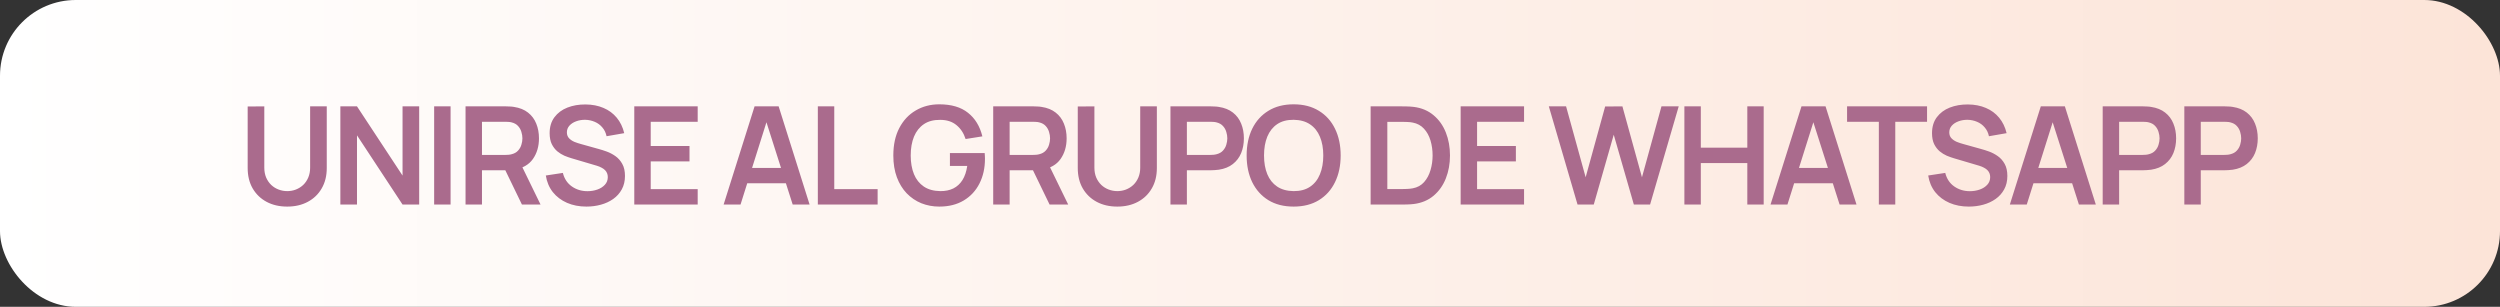
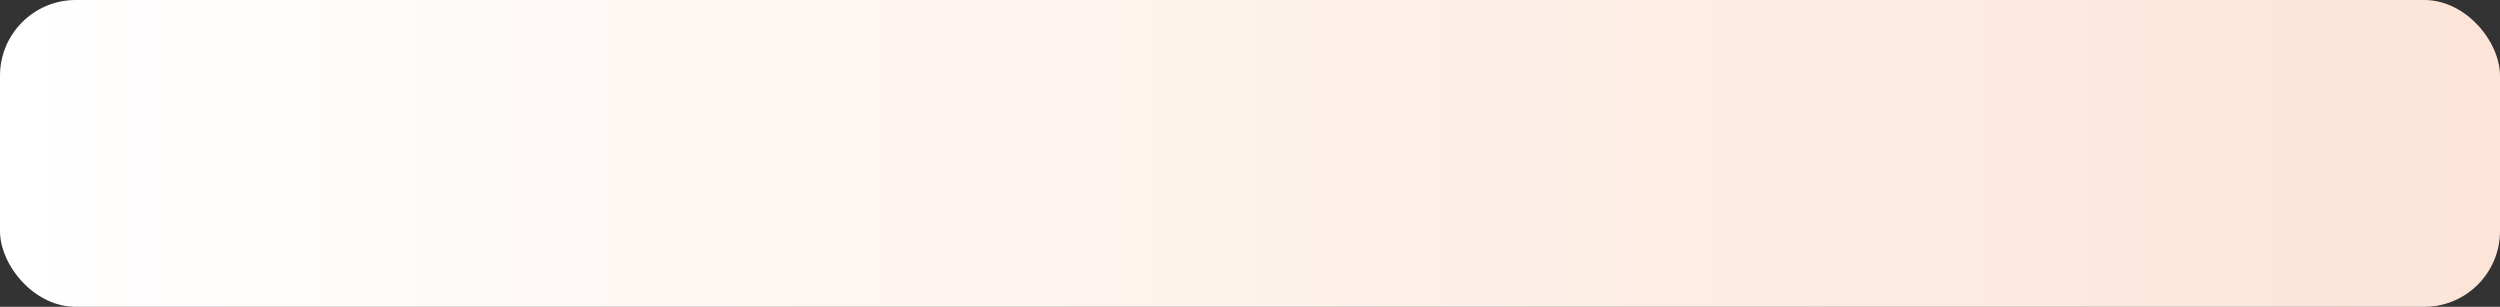
<svg xmlns="http://www.w3.org/2000/svg" width="660" height="81" viewBox="0 0 660 81" fill="none">
  <rect x="0" y="0" width="660" height="81" fill="#333333" stroke="none" />
  <rect width="660" height="81" rx="20" fill="url(#paint0_linear_553_145)" />
-   <path d="M75.825 54.54C73.76 54.54 71.942 54.12 70.371 53.28C68.811 52.44 67.587 51.258 66.698 49.734C65.823 48.21 65.385 46.422 65.385 44.37V28.116L69.776 28.08V44.262C69.776 45.234 69.939 46.104 70.263 46.872C70.599 47.64 71.049 48.294 71.612 48.834C72.177 49.362 72.825 49.764 73.556 50.04C74.288 50.316 75.044 50.454 75.825 50.454C76.629 50.454 77.391 50.316 78.111 50.04C78.843 49.752 79.49 49.344 80.055 48.816C80.618 48.276 81.062 47.622 81.386 46.854C81.71 46.086 81.873 45.222 81.873 44.262V28.08H86.264V44.37C86.264 46.422 85.82 48.21 84.933 49.734C84.056 51.258 82.832 52.44 81.26 53.28C79.701 54.12 77.888 54.54 75.825 54.54ZM89.855 54V28.08H94.247L106.271 46.35V28.08H110.663V54H106.271L94.247 35.73V54H89.855ZM114.615 54V28.08H118.953V54H114.615ZM122.904 54V28.08H133.614C133.866 28.08 134.19 28.092 134.586 28.116C134.982 28.128 135.348 28.164 135.684 28.224C137.184 28.452 138.42 28.95 139.392 29.718C140.376 30.486 141.102 31.458 141.57 32.634C142.05 33.798 142.29 35.094 142.29 36.522C142.29 38.634 141.756 40.452 140.688 41.976C139.62 43.488 137.982 44.424 135.774 44.784L133.92 44.946H127.242V54H122.904ZM137.79 54L132.678 43.452L137.088 42.48L142.704 54H137.79ZM127.242 40.896H133.434C133.674 40.896 133.944 40.884 134.244 40.86C134.544 40.836 134.82 40.788 135.072 40.716C135.792 40.536 136.356 40.218 136.764 39.762C137.184 39.306 137.478 38.79 137.646 38.214C137.826 37.638 137.916 37.074 137.916 36.522C137.916 35.97 137.826 35.406 137.646 34.83C137.478 34.242 137.184 33.72 136.764 33.264C136.356 32.808 135.792 32.49 135.072 32.31C134.82 32.238 134.544 32.196 134.244 32.184C133.944 32.16 133.674 32.148 133.434 32.148H127.242V40.896ZM154.824 54.54C152.928 54.54 151.218 54.21 149.694 53.55C148.182 52.89 146.934 51.948 145.95 50.724C144.978 49.488 144.36 48.024 144.096 46.332L148.596 45.648C148.98 47.184 149.766 48.372 150.954 49.212C152.154 50.052 153.534 50.472 155.094 50.472C156.018 50.472 156.888 50.328 157.704 50.04C158.52 49.752 159.18 49.332 159.684 48.78C160.2 48.228 160.458 47.55 160.458 46.746C160.458 46.386 160.398 46.056 160.278 45.756C160.158 45.444 159.978 45.168 159.738 44.928C159.51 44.688 159.21 44.472 158.838 44.28C158.478 44.076 158.058 43.902 157.578 43.758L150.882 41.778C150.306 41.61 149.682 41.388 149.01 41.112C148.35 40.824 147.72 40.434 147.12 39.942C146.532 39.438 146.046 38.802 145.662 38.034C145.29 37.254 145.104 36.294 145.104 35.154C145.104 33.486 145.524 32.088 146.364 30.96C147.216 29.82 148.356 28.968 149.784 28.404C151.224 27.84 152.82 27.564 154.572 27.576C156.348 27.588 157.932 27.894 159.324 28.494C160.716 29.082 161.88 29.94 162.816 31.068C163.752 32.196 164.412 33.558 164.796 35.154L160.134 35.964C159.942 35.052 159.57 34.278 159.018 33.642C158.478 32.994 157.812 32.502 157.02 32.166C156.24 31.83 155.406 31.65 154.518 31.626C153.654 31.614 152.85 31.746 152.106 32.022C151.374 32.286 150.78 32.67 150.324 33.174C149.88 33.678 149.658 34.266 149.658 34.938C149.658 35.574 149.85 36.096 150.234 36.504C150.618 36.9 151.092 37.218 151.656 37.458C152.232 37.686 152.814 37.878 153.402 38.034L158.046 39.33C158.682 39.498 159.396 39.726 160.188 40.014C160.98 40.302 161.742 40.704 162.474 41.22C163.206 41.736 163.806 42.414 164.274 43.254C164.754 44.094 164.994 45.162 164.994 46.458C164.994 47.802 164.712 48.984 164.148 50.004C163.596 51.012 162.846 51.852 161.898 52.524C160.95 53.196 159.864 53.7 158.64 54.036C157.428 54.372 156.156 54.54 154.824 54.54ZM167.45 54V28.08H184.19V32.148H171.788V38.538H182.03V42.606H171.788V49.932H184.19V54H167.45ZM191.036 54L199.208 28.08H205.562L213.734 54H209.27L201.854 30.744H202.826L195.5 54H191.036ZM195.59 48.384V44.334H209.198V48.384H195.59ZM215.908 54V28.08H220.246V49.932H231.694V54H215.908ZM247.97 54.54C246.29 54.54 244.712 54.246 243.236 53.658C241.772 53.058 240.482 52.182 239.366 51.03C238.262 49.878 237.398 48.468 236.774 46.8C236.15 45.12 235.838 43.2 235.838 41.04C235.838 38.208 236.366 35.79 237.422 33.786C238.478 31.77 239.924 30.228 241.76 29.16C243.596 28.08 245.666 27.54 247.97 27.54C251.162 27.54 253.688 28.284 255.548 29.772C257.42 31.248 258.686 33.324 259.346 36L254.918 36.702C254.426 35.166 253.622 33.942 252.506 33.03C251.39 32.106 249.968 31.644 248.24 31.644C246.5 31.62 245.054 31.998 243.902 32.778C242.75 33.558 241.88 34.656 241.292 36.072C240.716 37.488 240.428 39.144 240.428 41.04C240.428 42.936 240.716 44.586 241.292 45.99C241.868 47.382 242.732 48.468 243.884 49.248C245.048 50.028 246.5 50.43 248.24 50.454C249.548 50.466 250.694 50.232 251.678 49.752C252.662 49.26 253.466 48.522 254.09 47.538C254.714 46.542 255.134 45.3 255.35 43.812H250.778V40.41H259.958C259.982 40.602 260 40.884 260.012 41.256C260.024 41.628 260.03 41.85 260.03 41.922C260.03 44.37 259.544 46.548 258.572 48.456C257.612 50.352 256.232 51.84 254.432 52.92C252.632 54 250.478 54.54 247.97 54.54ZM262.205 54V28.08H272.915C273.167 28.08 273.491 28.092 273.887 28.116C274.283 28.128 274.649 28.164 274.985 28.224C276.485 28.452 277.721 28.95 278.693 29.718C279.677 30.486 280.403 31.458 280.871 32.634C281.351 33.798 281.591 35.094 281.591 36.522C281.591 38.634 281.057 40.452 279.989 41.976C278.921 43.488 277.283 44.424 275.075 44.784L273.221 44.946H266.543V54H262.205ZM277.091 54L271.979 43.452L276.389 42.48L282.005 54H277.091ZM266.543 40.896H272.735C272.975 40.896 273.245 40.884 273.545 40.86C273.845 40.836 274.121 40.788 274.373 40.716C275.093 40.536 275.657 40.218 276.065 39.762C276.485 39.306 276.779 38.79 276.947 38.214C277.127 37.638 277.217 37.074 277.217 36.522C277.217 35.97 277.127 35.406 276.947 34.83C276.779 34.242 276.485 33.72 276.065 33.264C275.657 32.808 275.093 32.49 274.373 32.31C274.121 32.238 273.845 32.196 273.545 32.184C273.245 32.16 272.975 32.148 272.735 32.148H266.543V40.896ZM294.97 54.54C292.906 54.54 291.088 54.12 289.516 53.28C287.956 52.44 286.732 51.258 285.844 49.734C284.968 48.21 284.53 46.422 284.53 44.37V28.116L288.922 28.08V44.262C288.922 45.234 289.084 46.104 289.408 46.872C289.744 47.64 290.194 48.294 290.758 48.834C291.322 49.362 291.97 49.764 292.702 50.04C293.434 50.316 294.19 50.454 294.97 50.454C295.774 50.454 296.536 50.316 297.256 50.04C297.988 49.752 298.636 49.344 299.2 48.816C299.764 48.276 300.208 47.622 300.532 46.854C300.856 46.086 301.018 45.222 301.018 44.262V28.08H305.41V44.37C305.41 46.422 304.966 48.21 304.078 49.734C303.202 51.258 301.978 52.44 300.406 53.28C298.846 54.12 297.034 54.54 294.97 54.54ZM309 54V28.08H319.71C319.962 28.08 320.286 28.092 320.682 28.116C321.078 28.128 321.444 28.164 321.78 28.224C323.28 28.452 324.516 28.95 325.488 29.718C326.472 30.486 327.198 31.458 327.666 32.634C328.146 33.798 328.386 35.094 328.386 36.522C328.386 37.938 328.146 39.234 327.666 40.41C327.186 41.574 326.454 42.54 325.47 43.308C324.498 44.076 323.268 44.574 321.78 44.802C321.444 44.85 321.072 44.886 320.664 44.91C320.268 44.934 319.95 44.946 319.71 44.946H313.338V54H309ZM313.338 40.896H319.53C319.77 40.896 320.04 40.884 320.34 40.86C320.64 40.836 320.916 40.788 321.168 40.716C321.888 40.536 322.452 40.218 322.86 39.762C323.28 39.306 323.574 38.79 323.742 38.214C323.922 37.638 324.012 37.074 324.012 36.522C324.012 35.97 323.922 35.406 323.742 34.83C323.574 34.242 323.28 33.72 322.86 33.264C322.452 32.808 321.888 32.49 321.168 32.31C320.916 32.238 320.64 32.196 320.34 32.184C320.04 32.16 319.77 32.148 319.53 32.148H313.338V40.896ZM341.515 54.54C338.923 54.54 336.703 53.976 334.855 52.848C333.007 51.708 331.585 50.124 330.589 48.096C329.605 46.068 329.113 43.716 329.113 41.04C329.113 38.364 329.605 36.012 330.589 33.984C331.585 31.956 333.007 30.378 334.855 29.25C336.703 28.11 338.923 27.54 341.515 27.54C344.107 27.54 346.327 28.11 348.175 29.25C350.035 30.378 351.457 31.956 352.441 33.984C353.437 36.012 353.935 38.364 353.935 41.04C353.935 43.716 353.437 46.068 352.441 48.096C351.457 50.124 350.035 51.708 348.175 52.848C346.327 53.976 344.107 54.54 341.515 54.54ZM341.515 50.454C343.255 50.466 344.701 50.082 345.853 49.302C347.017 48.522 347.887 47.424 348.463 46.008C349.051 44.592 349.345 42.936 349.345 41.04C349.345 39.144 349.051 37.5 348.463 36.108C347.887 34.704 347.017 33.612 345.853 32.832C344.701 32.052 343.255 31.65 341.515 31.626C339.775 31.614 338.329 31.998 337.177 32.778C336.025 33.558 335.155 34.656 334.567 36.072C333.991 37.488 333.703 39.144 333.703 41.04C333.703 42.936 333.991 44.586 334.567 45.99C335.143 47.382 336.007 48.468 337.159 49.248C338.323 50.028 339.775 50.43 341.515 50.454ZM361.845 54V28.08H370.107C370.323 28.08 370.749 28.086 371.385 28.098C372.033 28.11 372.657 28.152 373.257 28.224C375.309 28.488 377.043 29.22 378.459 30.42C379.887 31.608 380.967 33.126 381.699 34.974C382.431 36.822 382.797 38.844 382.797 41.04C382.797 43.236 382.431 45.258 381.699 47.106C380.967 48.954 379.887 50.478 378.459 51.678C377.043 52.866 375.309 53.592 373.257 53.856C372.669 53.928 372.051 53.97 371.403 53.982C370.755 53.994 370.323 54 370.107 54H361.845ZM366.255 49.914H370.107C370.467 49.914 370.923 49.902 371.475 49.878C372.039 49.854 372.537 49.8 372.969 49.716C374.193 49.488 375.189 48.942 375.957 48.078C376.725 47.214 377.289 46.164 377.649 44.928C378.021 43.692 378.207 42.396 378.207 41.04C378.207 39.636 378.021 38.316 377.649 37.08C377.277 35.844 376.701 34.806 375.921 33.966C375.153 33.126 374.169 32.592 372.969 32.364C372.537 32.268 372.039 32.214 371.475 32.202C370.923 32.178 370.467 32.166 370.107 32.166H366.255V49.914ZM385.612 54V28.08H402.352V32.148H389.95V38.538H400.192V42.606H389.95V49.932H402.352V54H385.612ZM416.469 54L408.891 28.08H413.445L418.611 46.8L423.759 28.116L428.313 28.08L433.479 46.8L438.627 28.08H443.181L435.621 54H431.337L426.027 35.568L420.753 54H416.469ZM444.678 54V28.08H449.016V38.988H461.292V28.08H465.612V54H461.292V43.056H449.016V54H444.678ZM467.419 54L475.591 28.08H481.945L490.117 54H485.653L478.237 30.744H479.209L471.883 54H467.419ZM471.973 48.384V44.334H485.581V48.384H471.973ZM496.015 54V32.148H487.627V28.08H508.741V32.148H500.353V54H496.015ZM519.773 54.54C517.877 54.54 516.167 54.21 514.643 53.55C513.131 52.89 511.883 51.948 510.899 50.724C509.927 49.488 509.309 48.024 509.045 46.332L513.545 45.648C513.929 47.184 514.715 48.372 515.903 49.212C517.103 50.052 518.483 50.472 520.043 50.472C520.967 50.472 521.837 50.328 522.653 50.04C523.469 49.752 524.129 49.332 524.633 48.78C525.149 48.228 525.407 47.55 525.407 46.746C525.407 46.386 525.347 46.056 525.227 45.756C525.107 45.444 524.927 45.168 524.687 44.928C524.459 44.688 524.159 44.472 523.787 44.28C523.427 44.076 523.007 43.902 522.527 43.758L515.831 41.778C515.255 41.61 514.631 41.388 513.959 41.112C513.299 40.824 512.669 40.434 512.069 39.942C511.481 39.438 510.995 38.802 510.611 38.034C510.239 37.254 510.053 36.294 510.053 35.154C510.053 33.486 510.473 32.088 511.313 30.96C512.165 29.82 513.305 28.968 514.733 28.404C516.173 27.84 517.769 27.564 519.521 27.576C521.297 27.588 522.881 27.894 524.273 28.494C525.665 29.082 526.829 29.94 527.765 31.068C528.701 32.196 529.361 33.558 529.745 35.154L525.083 35.964C524.891 35.052 524.519 34.278 523.967 33.642C523.427 32.994 522.761 32.502 521.969 32.166C521.189 31.83 520.355 31.65 519.467 31.626C518.603 31.614 517.799 31.746 517.055 32.022C516.323 32.286 515.729 32.67 515.273 33.174C514.829 33.678 514.607 34.266 514.607 34.938C514.607 35.574 514.799 36.096 515.183 36.504C515.567 36.9 516.041 37.218 516.605 37.458C517.181 37.686 517.763 37.878 518.351 38.034L522.995 39.33C523.631 39.498 524.345 39.726 525.137 40.014C525.929 40.302 526.691 40.704 527.423 41.22C528.155 41.736 528.755 42.414 529.223 43.254C529.703 44.094 529.943 45.162 529.943 46.458C529.943 47.802 529.661 48.984 529.097 50.004C528.545 51.012 527.795 51.852 526.847 52.524C525.899 53.196 524.813 53.7 523.589 54.036C522.377 54.372 521.105 54.54 519.773 54.54ZM530.599 54L538.771 28.08H545.125L553.297 54H548.833L541.417 30.744H542.389L535.063 54H530.599ZM535.153 48.384V44.334H548.761V48.384H535.153ZM555.111 54V28.08H565.821C566.073 28.08 566.397 28.092 566.793 28.116C567.189 28.128 567.555 28.164 567.891 28.224C569.391 28.452 570.627 28.95 571.599 29.718C572.583 30.486 573.309 31.458 573.777 32.634C574.257 33.798 574.497 35.094 574.497 36.522C574.497 37.938 574.257 39.234 573.777 40.41C573.297 41.574 572.565 42.54 571.581 43.308C570.609 44.076 569.379 44.574 567.891 44.802C567.555 44.85 567.183 44.886 566.775 44.91C566.379 44.934 566.061 44.946 565.821 44.946H559.449V54H555.111ZM559.449 40.896H565.641C565.881 40.896 566.151 40.884 566.451 40.86C566.751 40.836 567.027 40.788 567.279 40.716C567.999 40.536 568.563 40.218 568.971 39.762C569.391 39.306 569.685 38.79 569.853 38.214C570.033 37.638 570.123 37.074 570.123 36.522C570.123 35.97 570.033 35.406 569.853 34.83C569.685 34.242 569.391 33.72 568.971 33.264C568.563 32.808 567.999 32.49 567.279 32.31C567.027 32.238 566.751 32.196 566.451 32.184C566.151 32.16 565.881 32.148 565.641 32.148H559.449V40.896ZM576.663 54V28.08H587.373C587.625 28.08 587.949 28.092 588.345 28.116C588.741 28.128 589.107 28.164 589.443 28.224C590.943 28.452 592.179 28.95 593.151 29.718C594.135 30.486 594.861 31.458 595.329 32.634C595.809 33.798 596.049 35.094 596.049 36.522C596.049 37.938 595.809 39.234 595.329 40.41C594.849 41.574 594.117 42.54 593.133 43.308C592.161 44.076 590.931 44.574 589.443 44.802C589.107 44.85 588.735 44.886 588.327 44.91C587.931 44.934 587.613 44.946 587.373 44.946H581.001V54H576.663ZM581.001 40.896H587.193C587.433 40.896 587.703 40.884 588.003 40.86C588.303 40.836 588.579 40.788 588.831 40.716C589.551 40.536 590.115 40.218 590.523 39.762C590.943 39.306 591.237 38.79 591.405 38.214C591.585 37.638 591.675 37.074 591.675 36.522C591.675 35.97 591.585 35.406 591.405 34.83C591.237 34.242 590.943 33.72 590.523 33.264C590.115 32.808 589.551 32.49 588.831 32.31C588.579 32.238 588.303 32.196 588.003 32.184C587.703 32.16 587.433 32.148 587.193 32.148H581.001V40.896Z" fill="#AA6B8D" />
  <defs>
    <linearGradient id="paint0_linear_553_145" x1="0" y1="40.5" x2="660" y2="40.5" gradientUnits="userSpaceOnUse">
      <stop stop-color="white" />
      <stop offset="1" stop-color="#FCE4D8" />
    </linearGradient>
  </defs>
</svg>